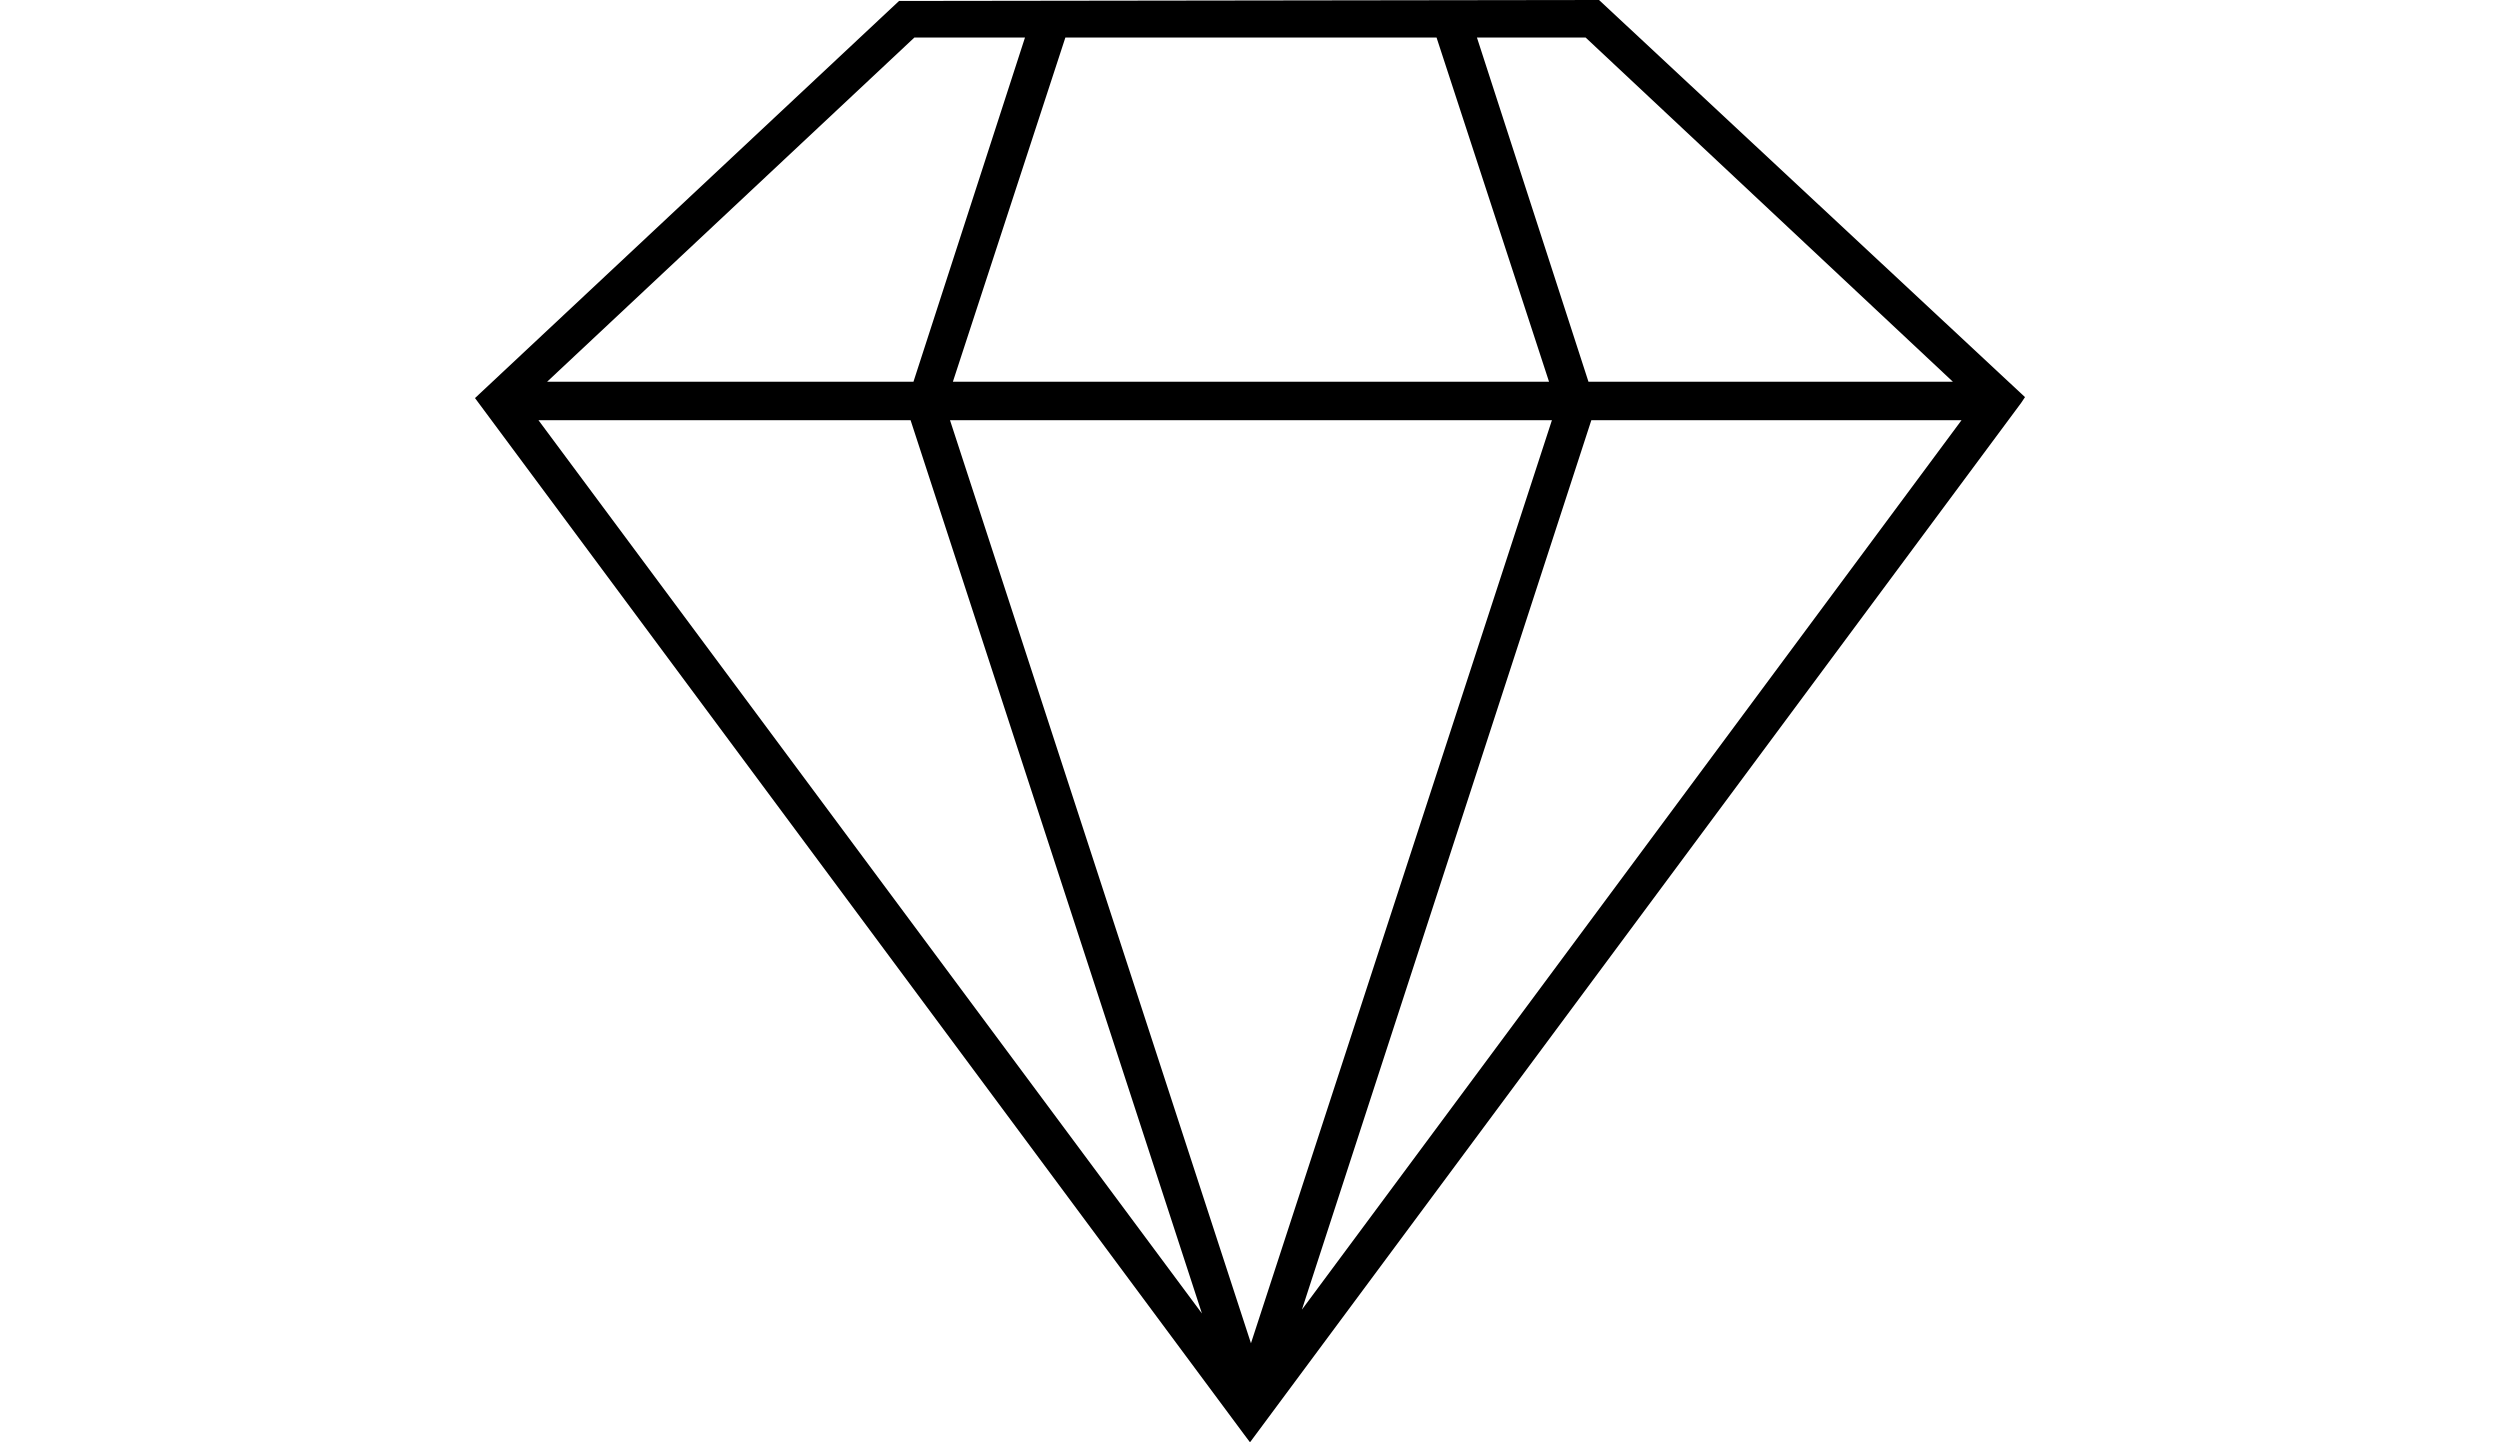
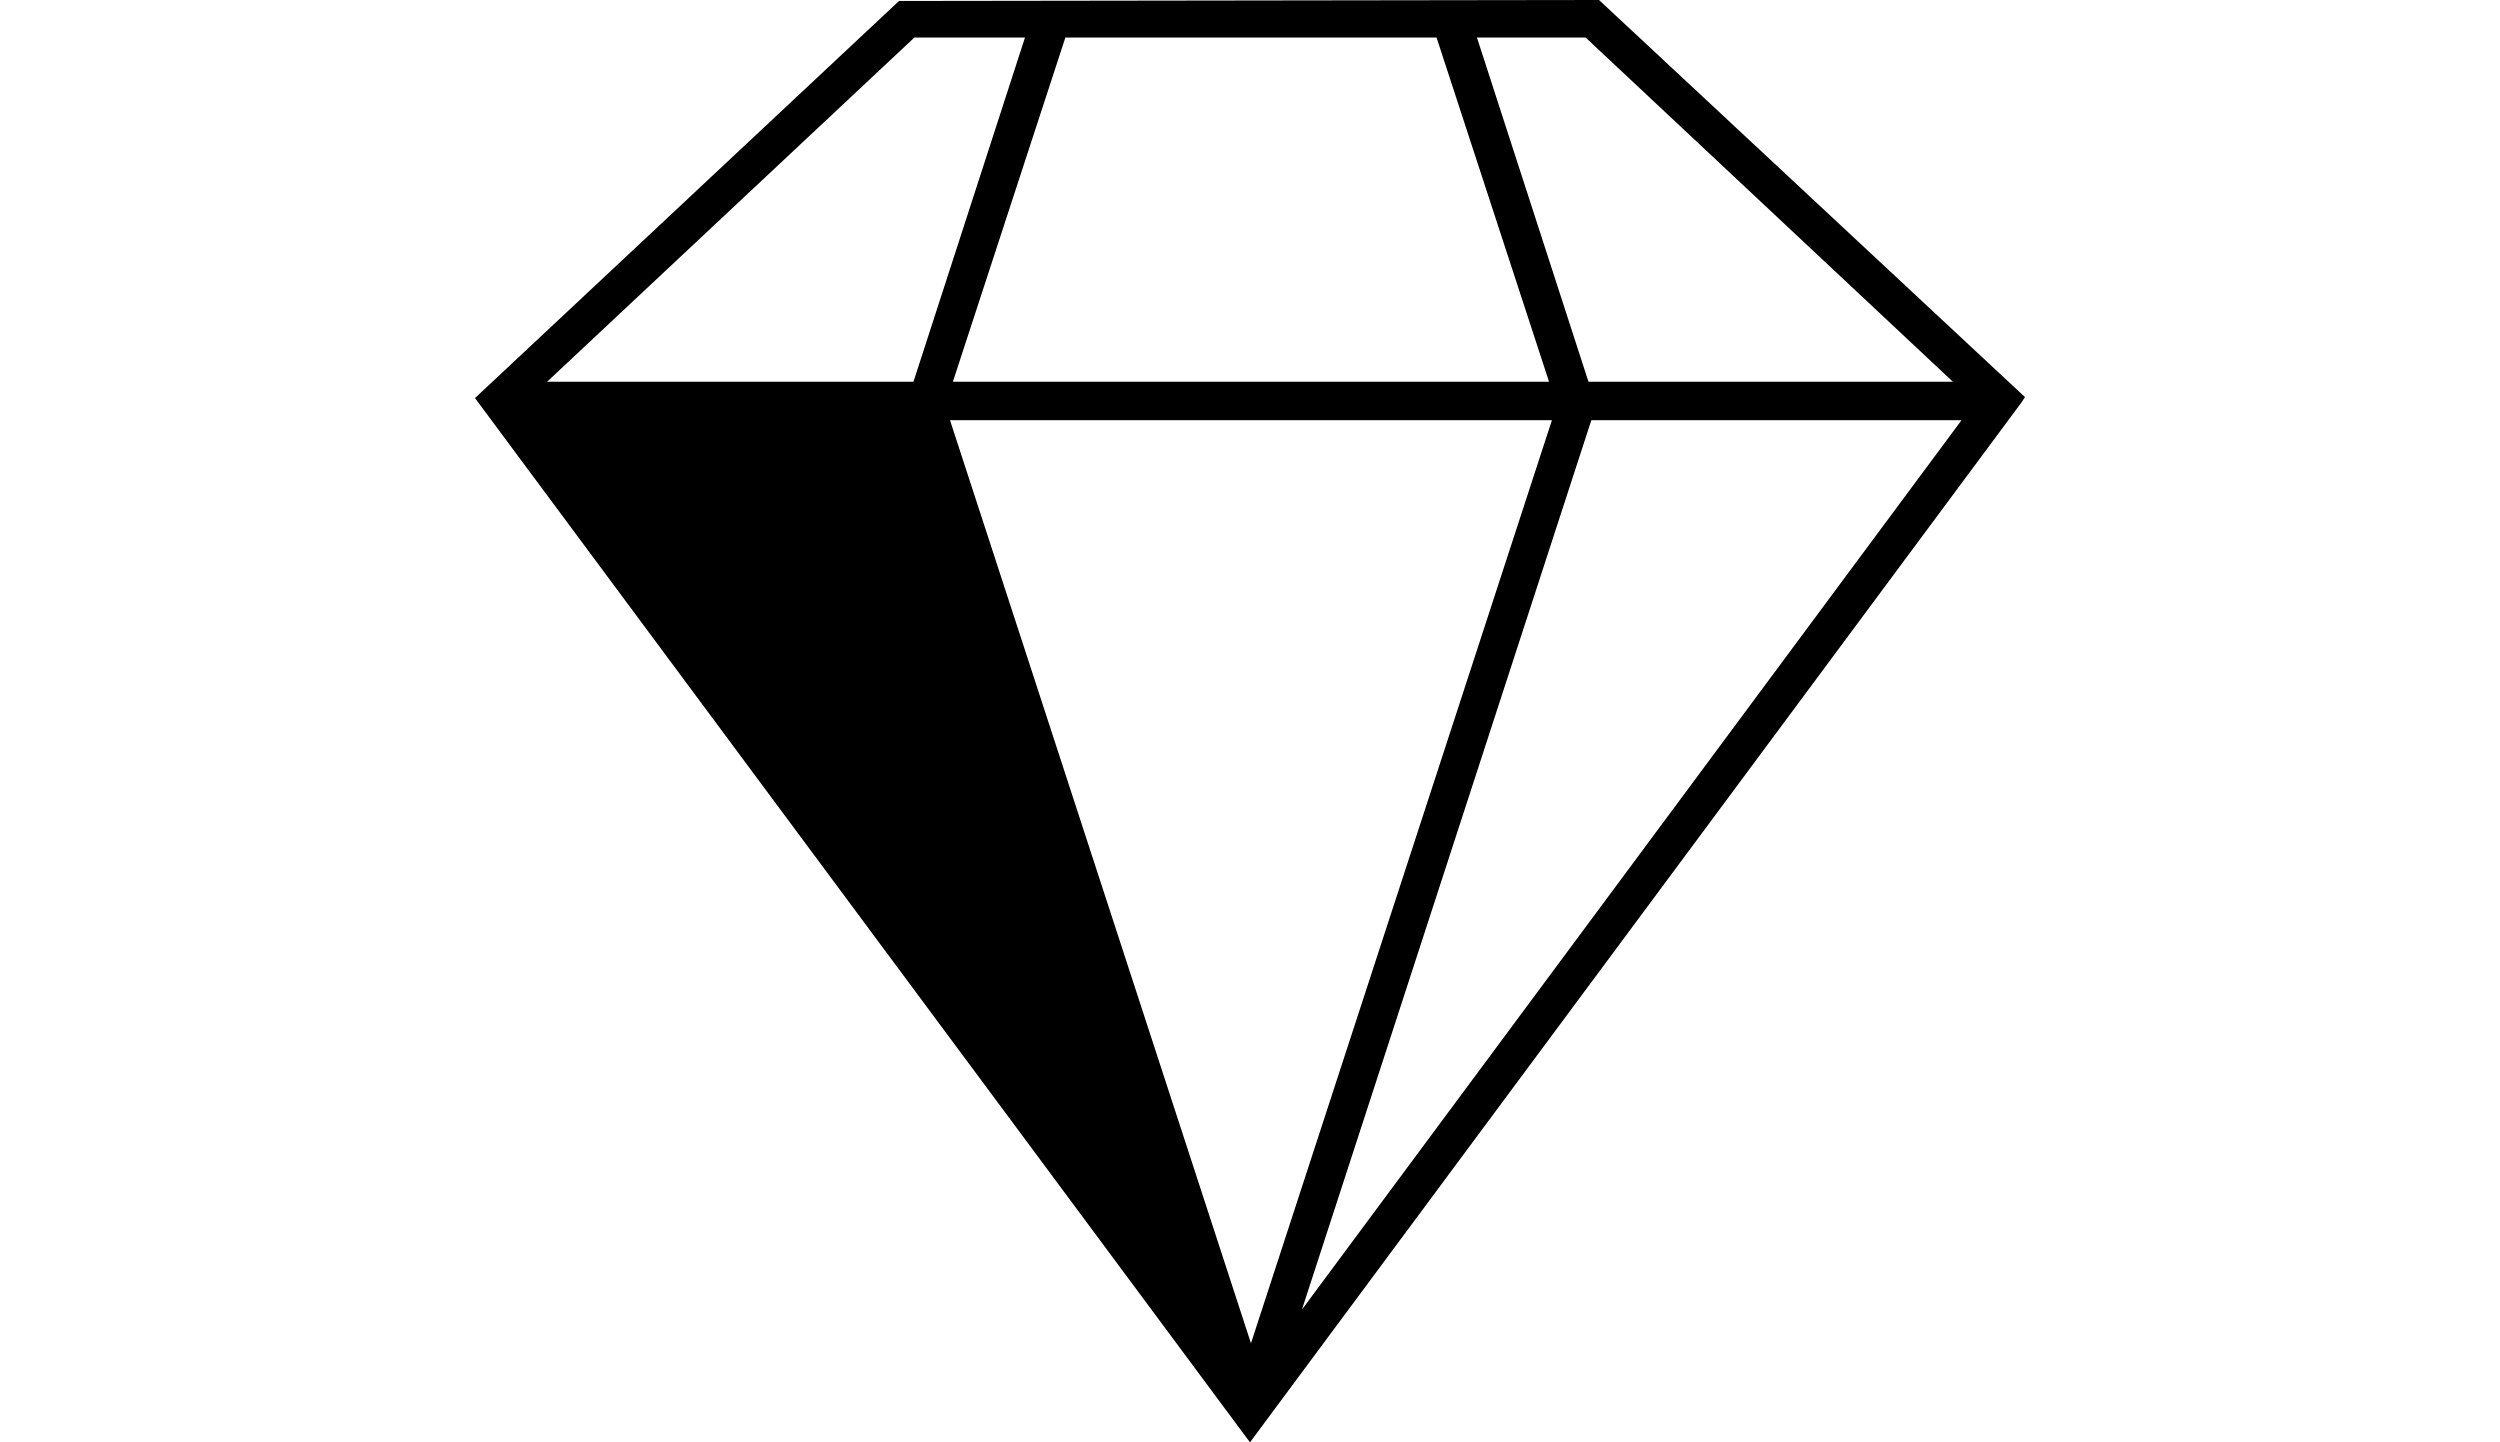
<svg xmlns="http://www.w3.org/2000/svg" enable-background="new 0 0 260 150" viewBox="0 0 260 150">
-   <path d="m166.3 0-72.8.1-44.1 41.3 80 107.8.6.8 80.2-108.1.4-.6zm-4.9 43.7-31.3 96-31.3-96zm-54.8-39.8-11.6 35.8h-38.1l38.2-35.8zm-50.6 39.8h38.7l30.3 92.9zm43.1-4 11.7-35.8h38.6l11.7 35.8zm65.8-35.8 38.2 35.8h-37.9l-11.6-35.8zm39.1 39.8-68.6 92.5 30.1-92.5z" />
+   <path d="m166.3 0-72.8.1-44.1 41.3 80 107.8.6.8 80.2-108.1.4-.6zm-4.9 43.7-31.3 96-31.3-96zm-54.8-39.8-11.6 35.8h-38.1l38.2-35.8zm-50.6 39.8h38.7zm43.1-4 11.7-35.8h38.6l11.7 35.8zm65.8-35.8 38.2 35.8h-37.9l-11.6-35.8zm39.1 39.8-68.6 92.5 30.1-92.5z" />
</svg>